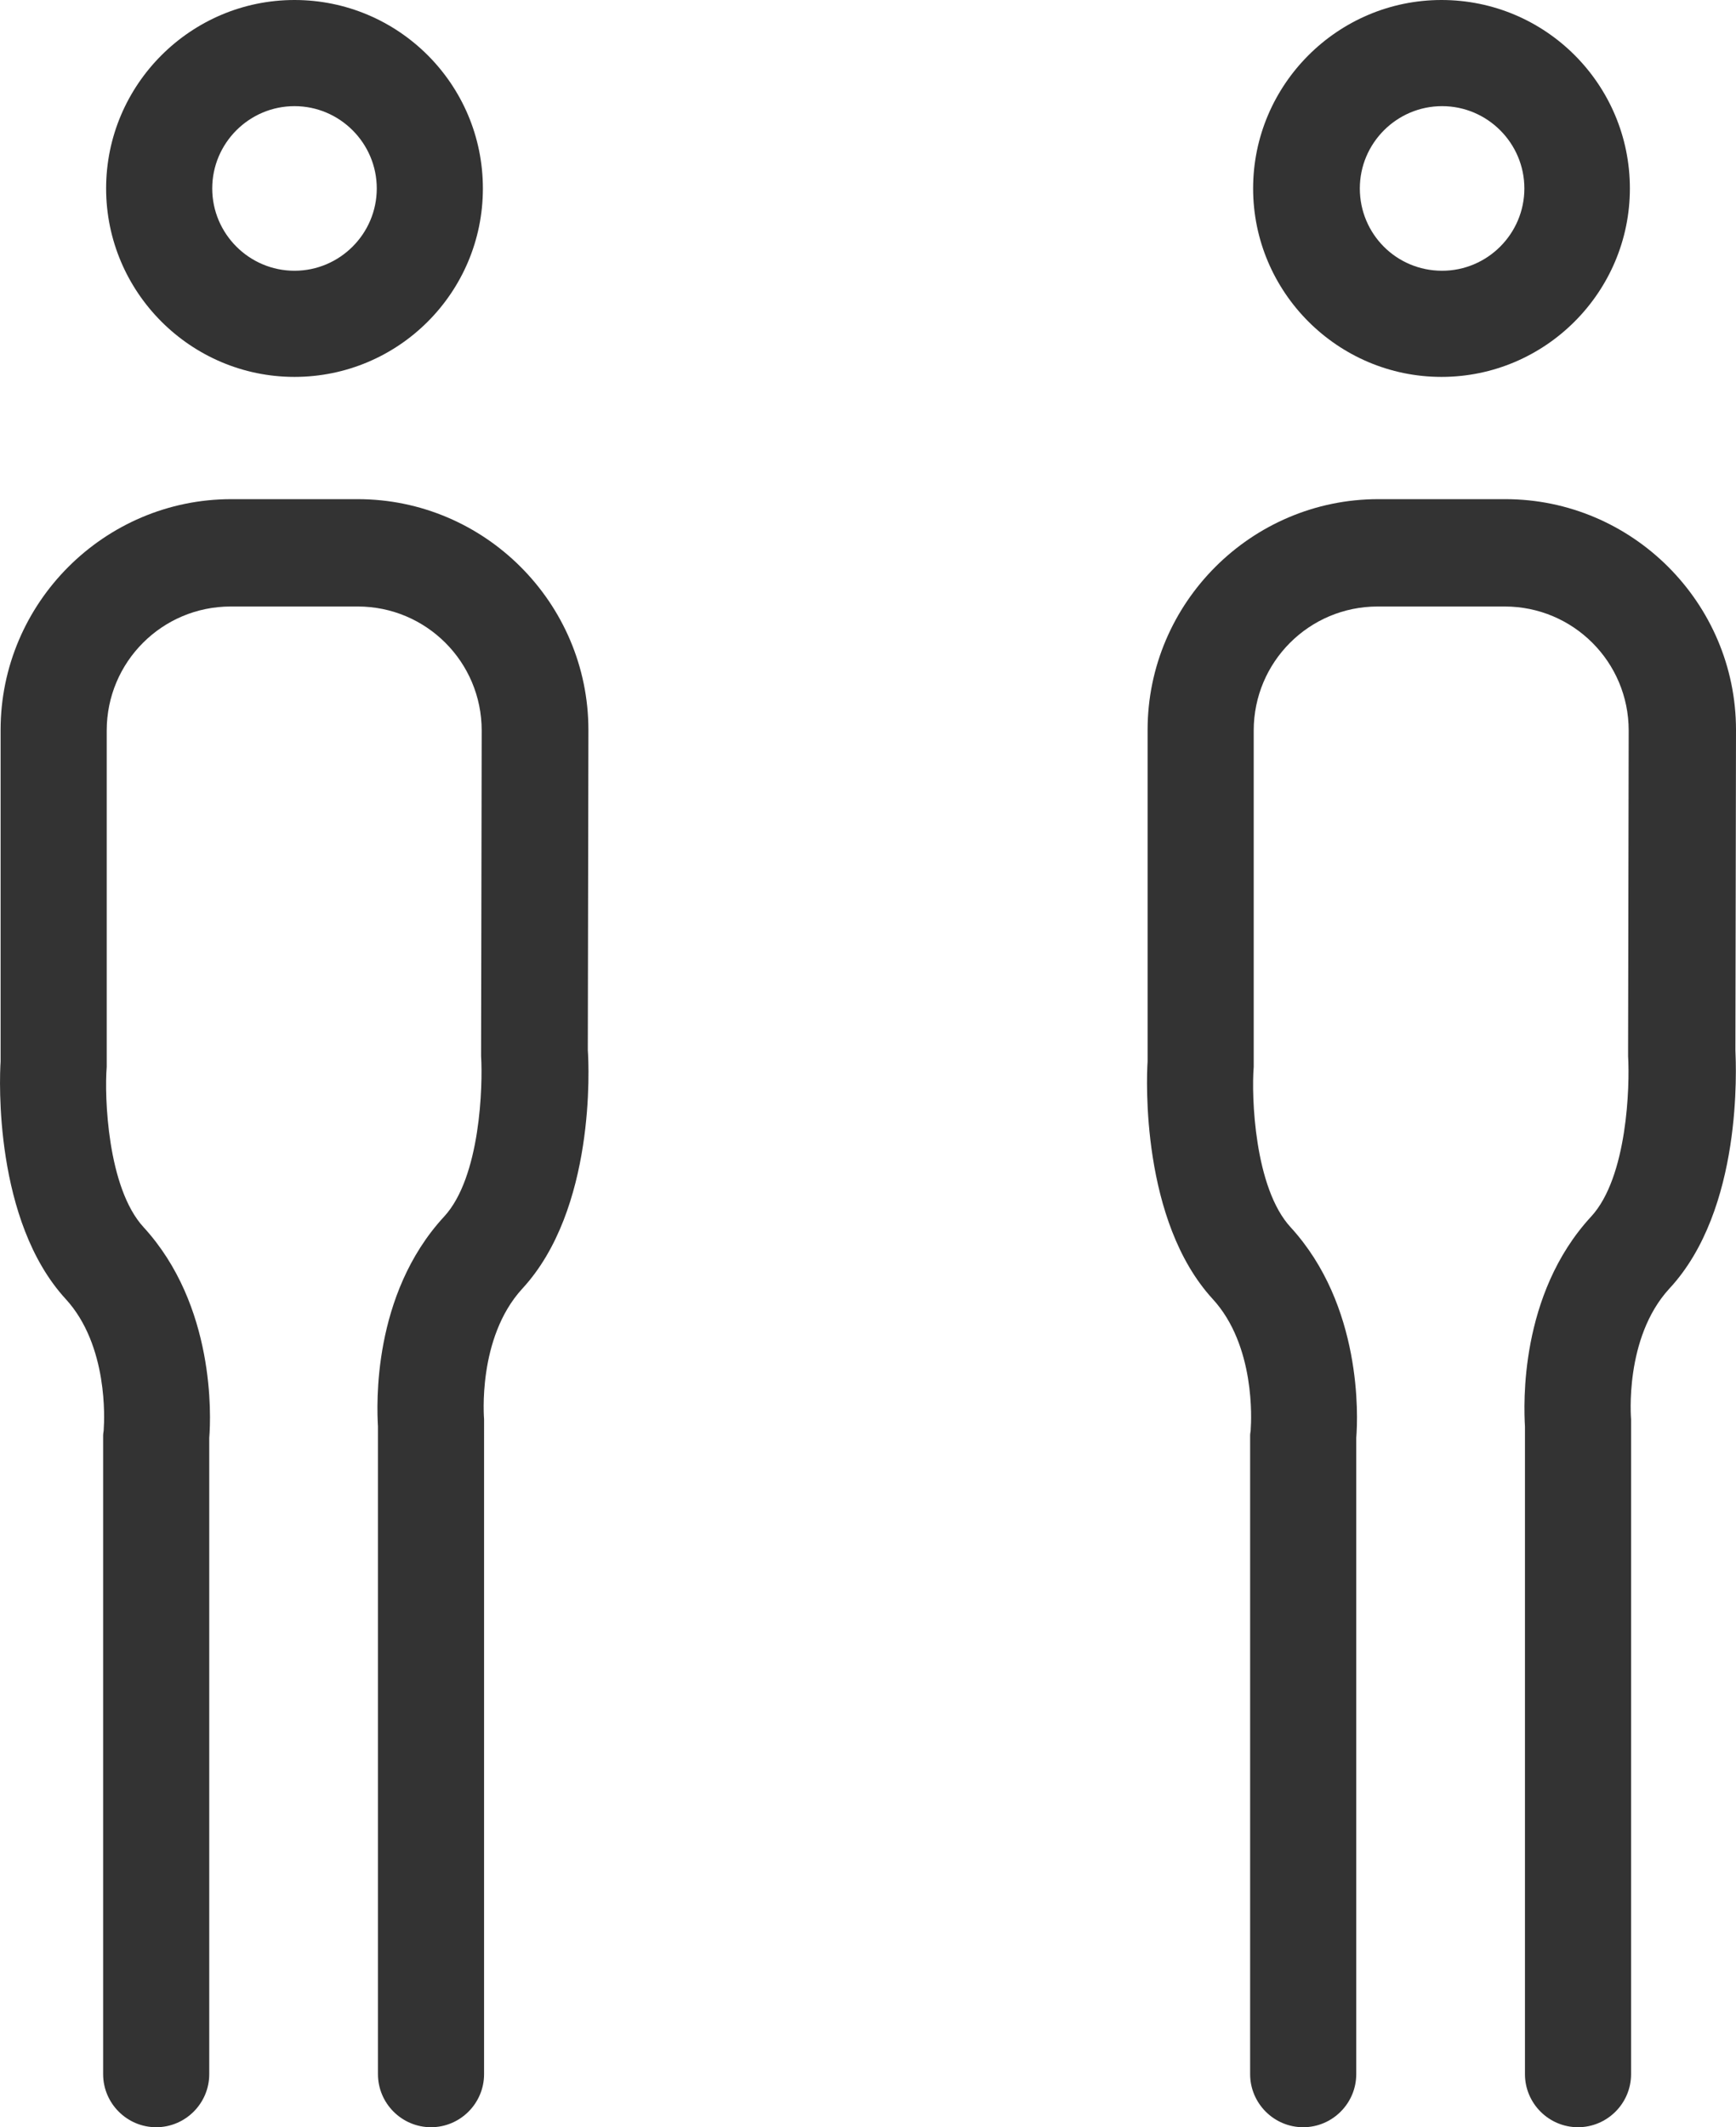
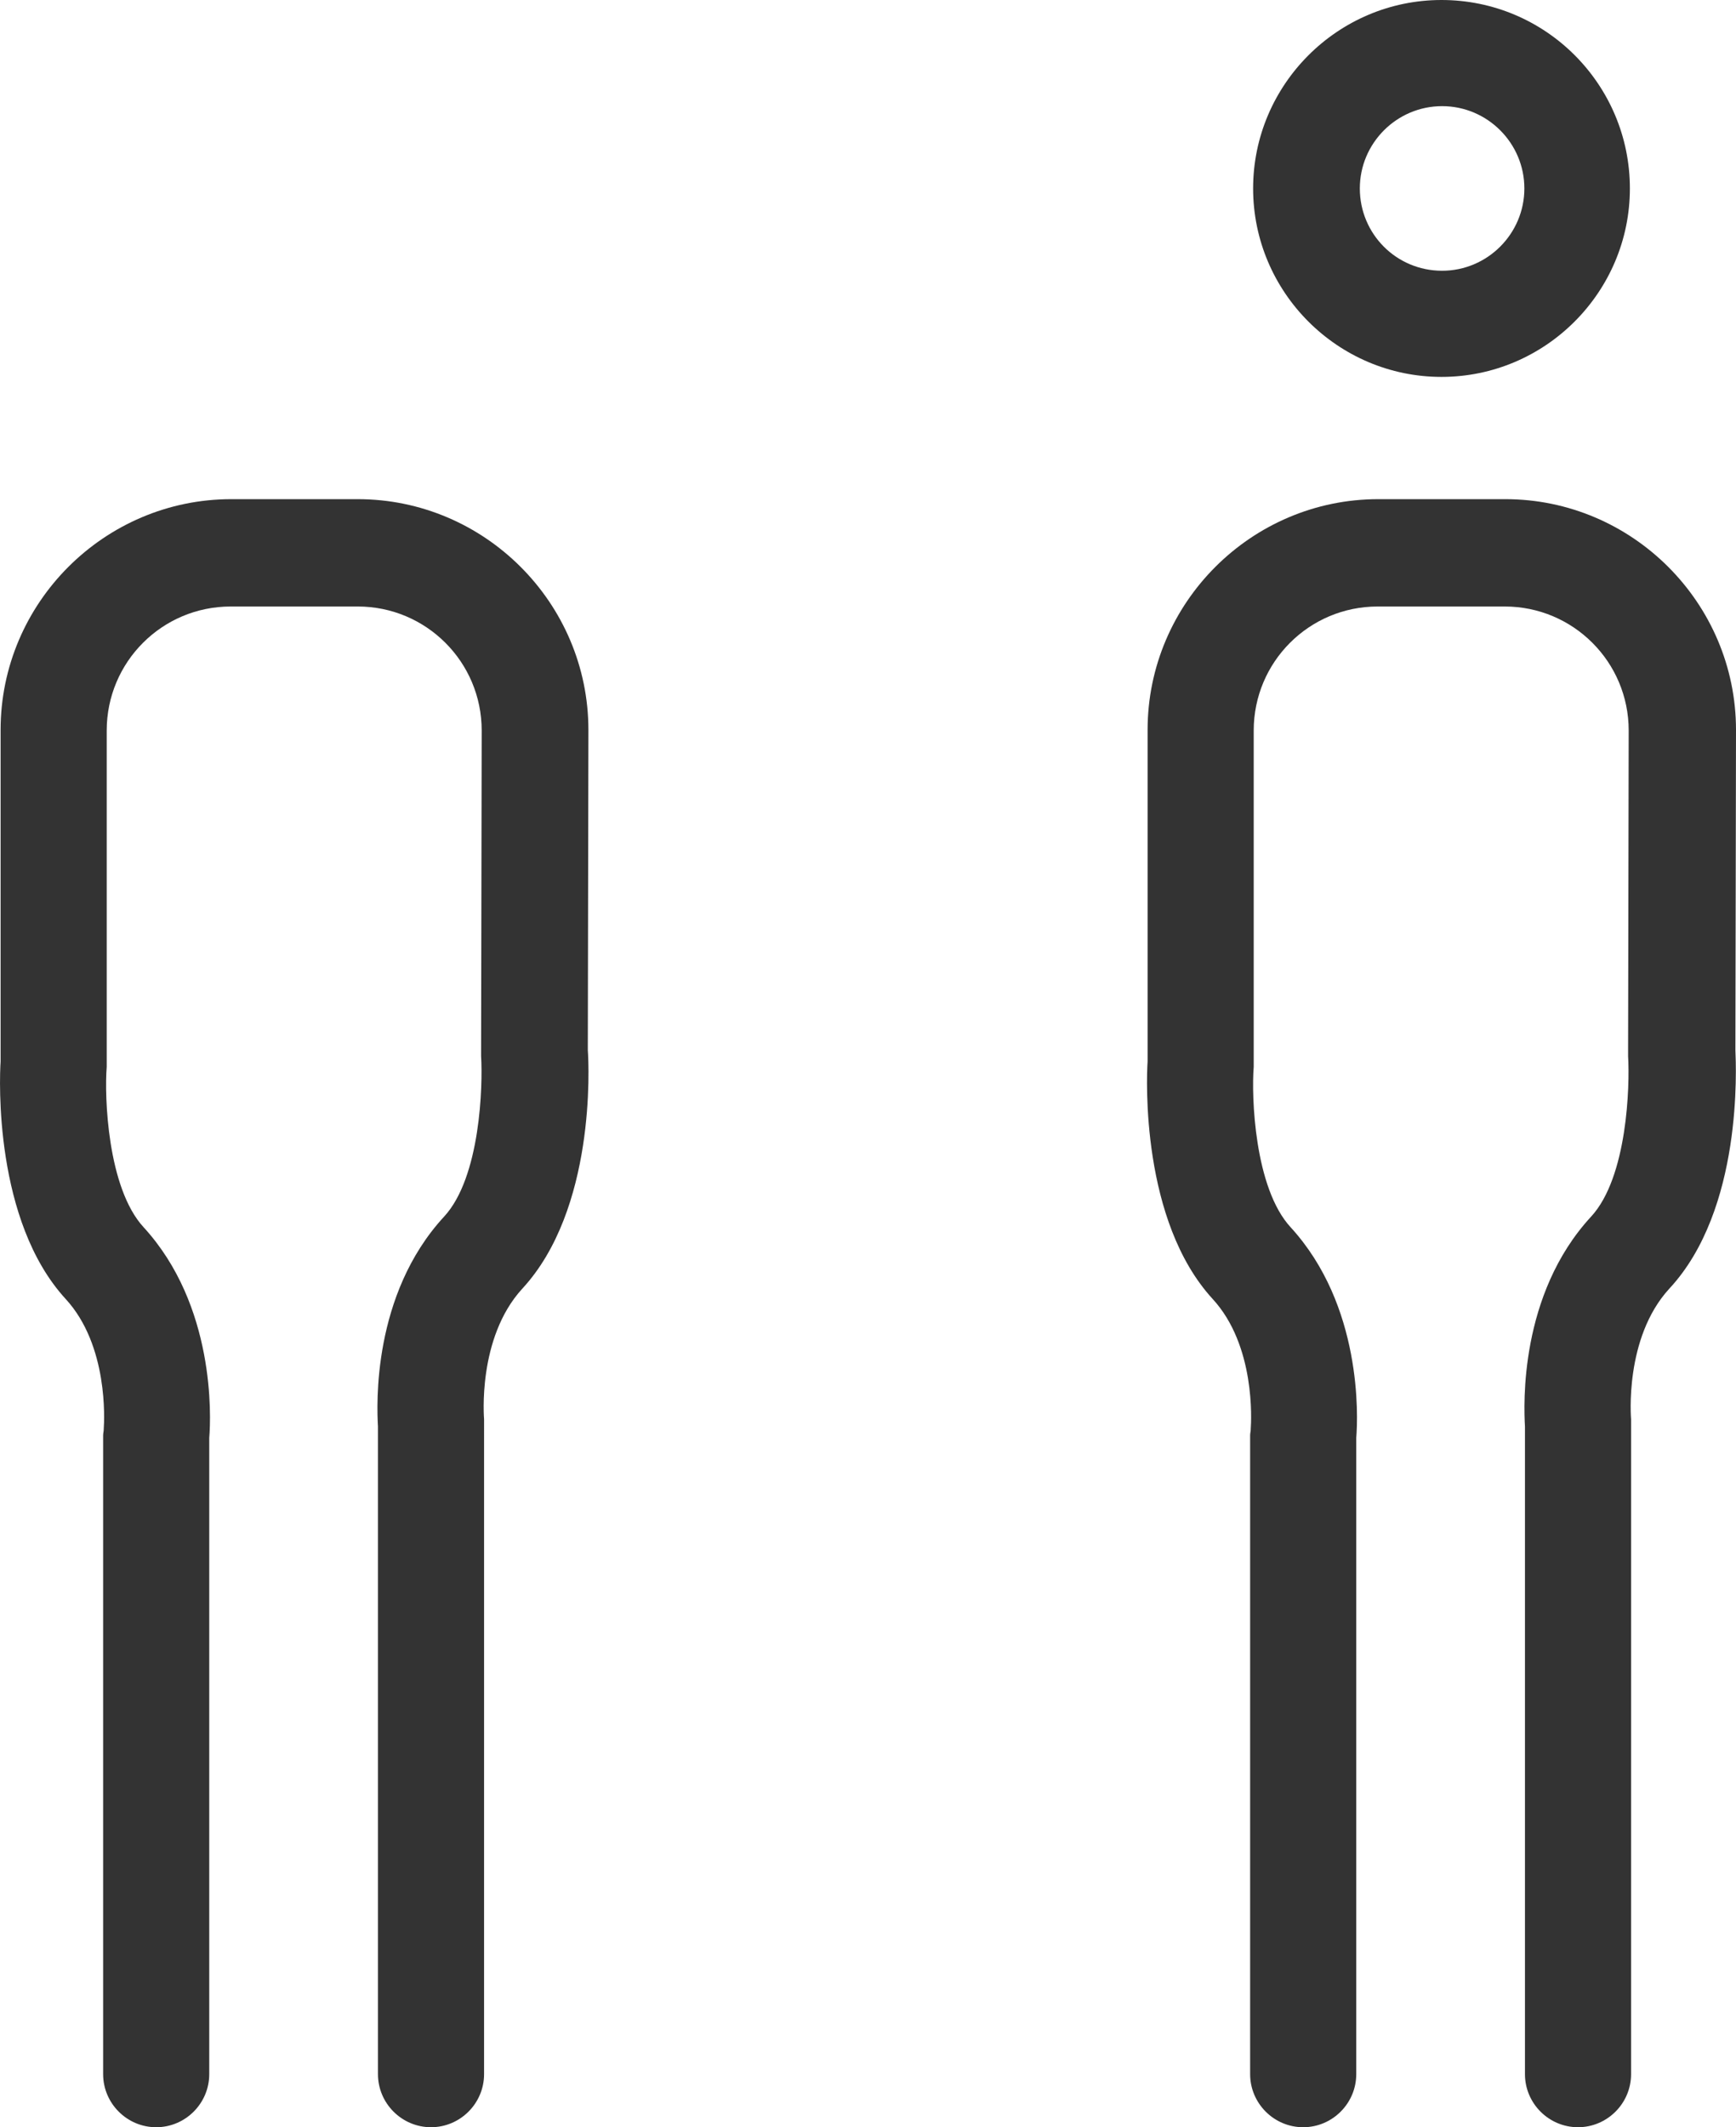
<svg xmlns="http://www.w3.org/2000/svg" id="Camada_1" x="0px" y="0px" viewBox="0 0 291.2 356.7" style="enable-background:new 0 0 291.2 356.7;" xml:space="preserve">
  <style type="text/css">	.st0{fill:#333333;}</style>
  <g>
-     <path class="st0" d="M49.4,63.2C66.8,63.2,81,49.1,81,31.6S66.8,0,49.4,0S17.8,14.2,17.8,31.6S32,63.2,49.4,63.2z M35.6,31.6  c0-7.6,6.2-13.8,13.8-13.8S63.2,24,63.2,31.6S57,45.4,49.4,45.4S35.6,39.2,35.6,31.6z" />
    <path class="st0" d="M98.6,176.1L98.6,176.1l0.1-53.7c0-21.3-17.4-38.7-38.7-38.7H38.8c-21.3,0-38.7,17.4-38.7,38.7V178  c-0.2,3-1.1,26.7,10.9,39.8c7.2,7.8,6.5,20.4,6.4,21.8v0.1c0,0.3-0.1,0.6-0.1,1v107.1c0,4.9,4,8.9,8.9,8.9s8.9-4,8.9-8.9V241.1l0,0  c0.3-3.6,1-22.2-11-35.3c-6.1-6.6-6.6-22-6.2-26.9c0-0.2,0-0.4,0-0.6v-55.8c0-11.5,9.3-20.8,20.8-20.8H60  c11.5,0,20.8,9.3,20.8,20.8l-0.1,54c0,0.2,0,0.4,0,0.6c0.3,4.9-0.1,20.3-6.2,26.9c-12.1,13.1-11.3,31.7-11.1,35.2v108.6  c0,4.9,4,8.9,8.9,8.9s8.9-4,8.9-8.9V238.9c0-0.4,0-0.7,0-0.9c0-0.1-1.2-13.6,6.4-21.9C99.9,202.8,98.8,178.8,98.6,176.1z" />
  </g>
  <g>
    <path class="st0" d="M241.8,63.2c17.4,0,31.6-14.2,31.6-31.6S259.3,0,241.8,0c-17.4,0-31.6,14.2-31.6,31.6S224.4,63.2,241.8,63.2z   M228.1,31.6c0-7.6,6.2-13.8,13.8-13.8s13.8,6.2,13.8,13.8s-6.2,13.8-13.8,13.8C234.2,45.4,228.1,39.2,228.1,31.6z" />
    <path class="st0" d="M291.1,176.1L291.1,176.1l0.1-53.7c0-21.3-17.4-38.7-38.7-38.7h-21.3c-21.3,0-38.7,17.4-38.7,38.7V178  c-0.2,3-1.1,26.7,10.9,39.8c7.2,7.8,6.5,20.4,6.4,21.8v0.1c0,0.3-0.1,0.6-0.1,1v107.1c0,4.9,4,8.9,8.9,8.9s8.9-4,8.9-8.9V241.1l0,0  c0.3-3.6,1-22.2-11-35.3c-6.1-6.6-6.6-22-6.2-26.9c0-0.2,0-0.4,0-0.6v-55.8c0-11.5,9.3-20.8,20.8-20.8h21.3  c11.5,0,20.8,9.3,20.8,20.8l-0.1,54c0,0.2,0,0.4,0,0.6c0.3,4.9-0.1,20.3-6.2,26.9c-12.1,13.1-11.3,31.7-11.1,35.2v108.6  c0,4.9,4,8.9,8.9,8.9s8.9-4,8.9-8.9V238.9c0-0.4,0-0.7,0-0.9c0-0.1-1.2-13.6,6.4-21.9C292.4,202.8,291.2,178.8,291.1,176.1z" />
  </g>
</svg>